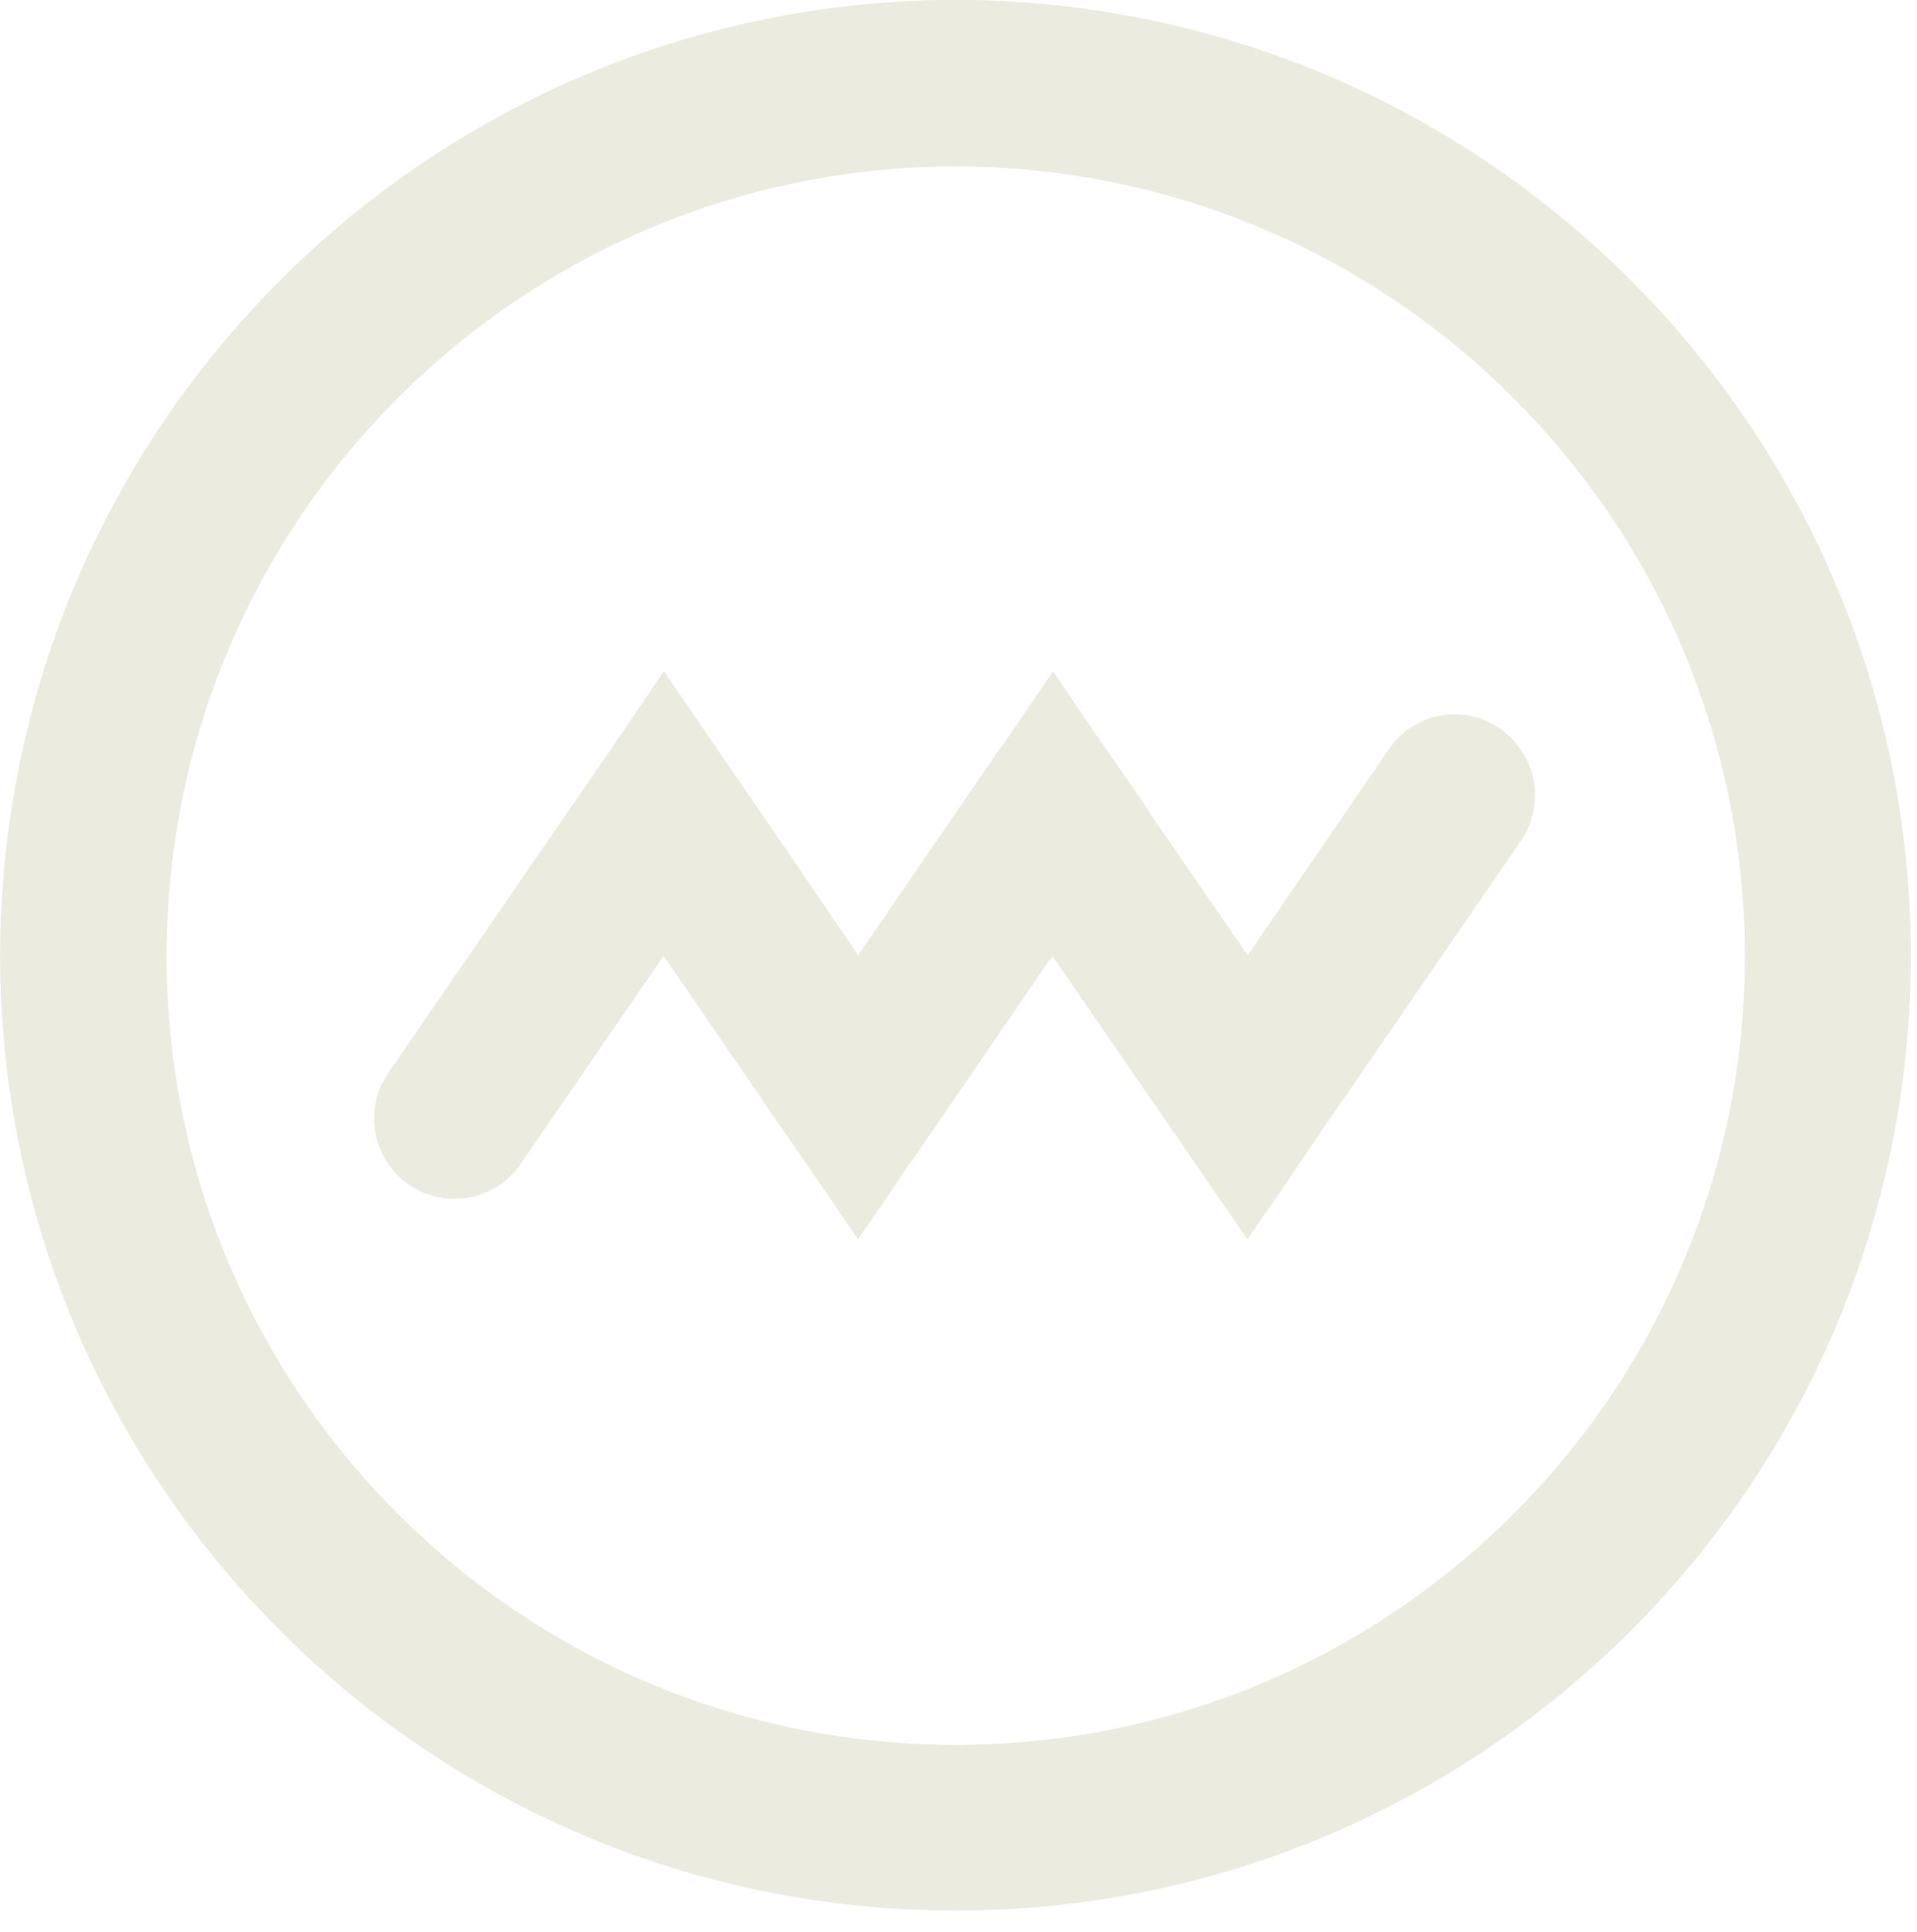
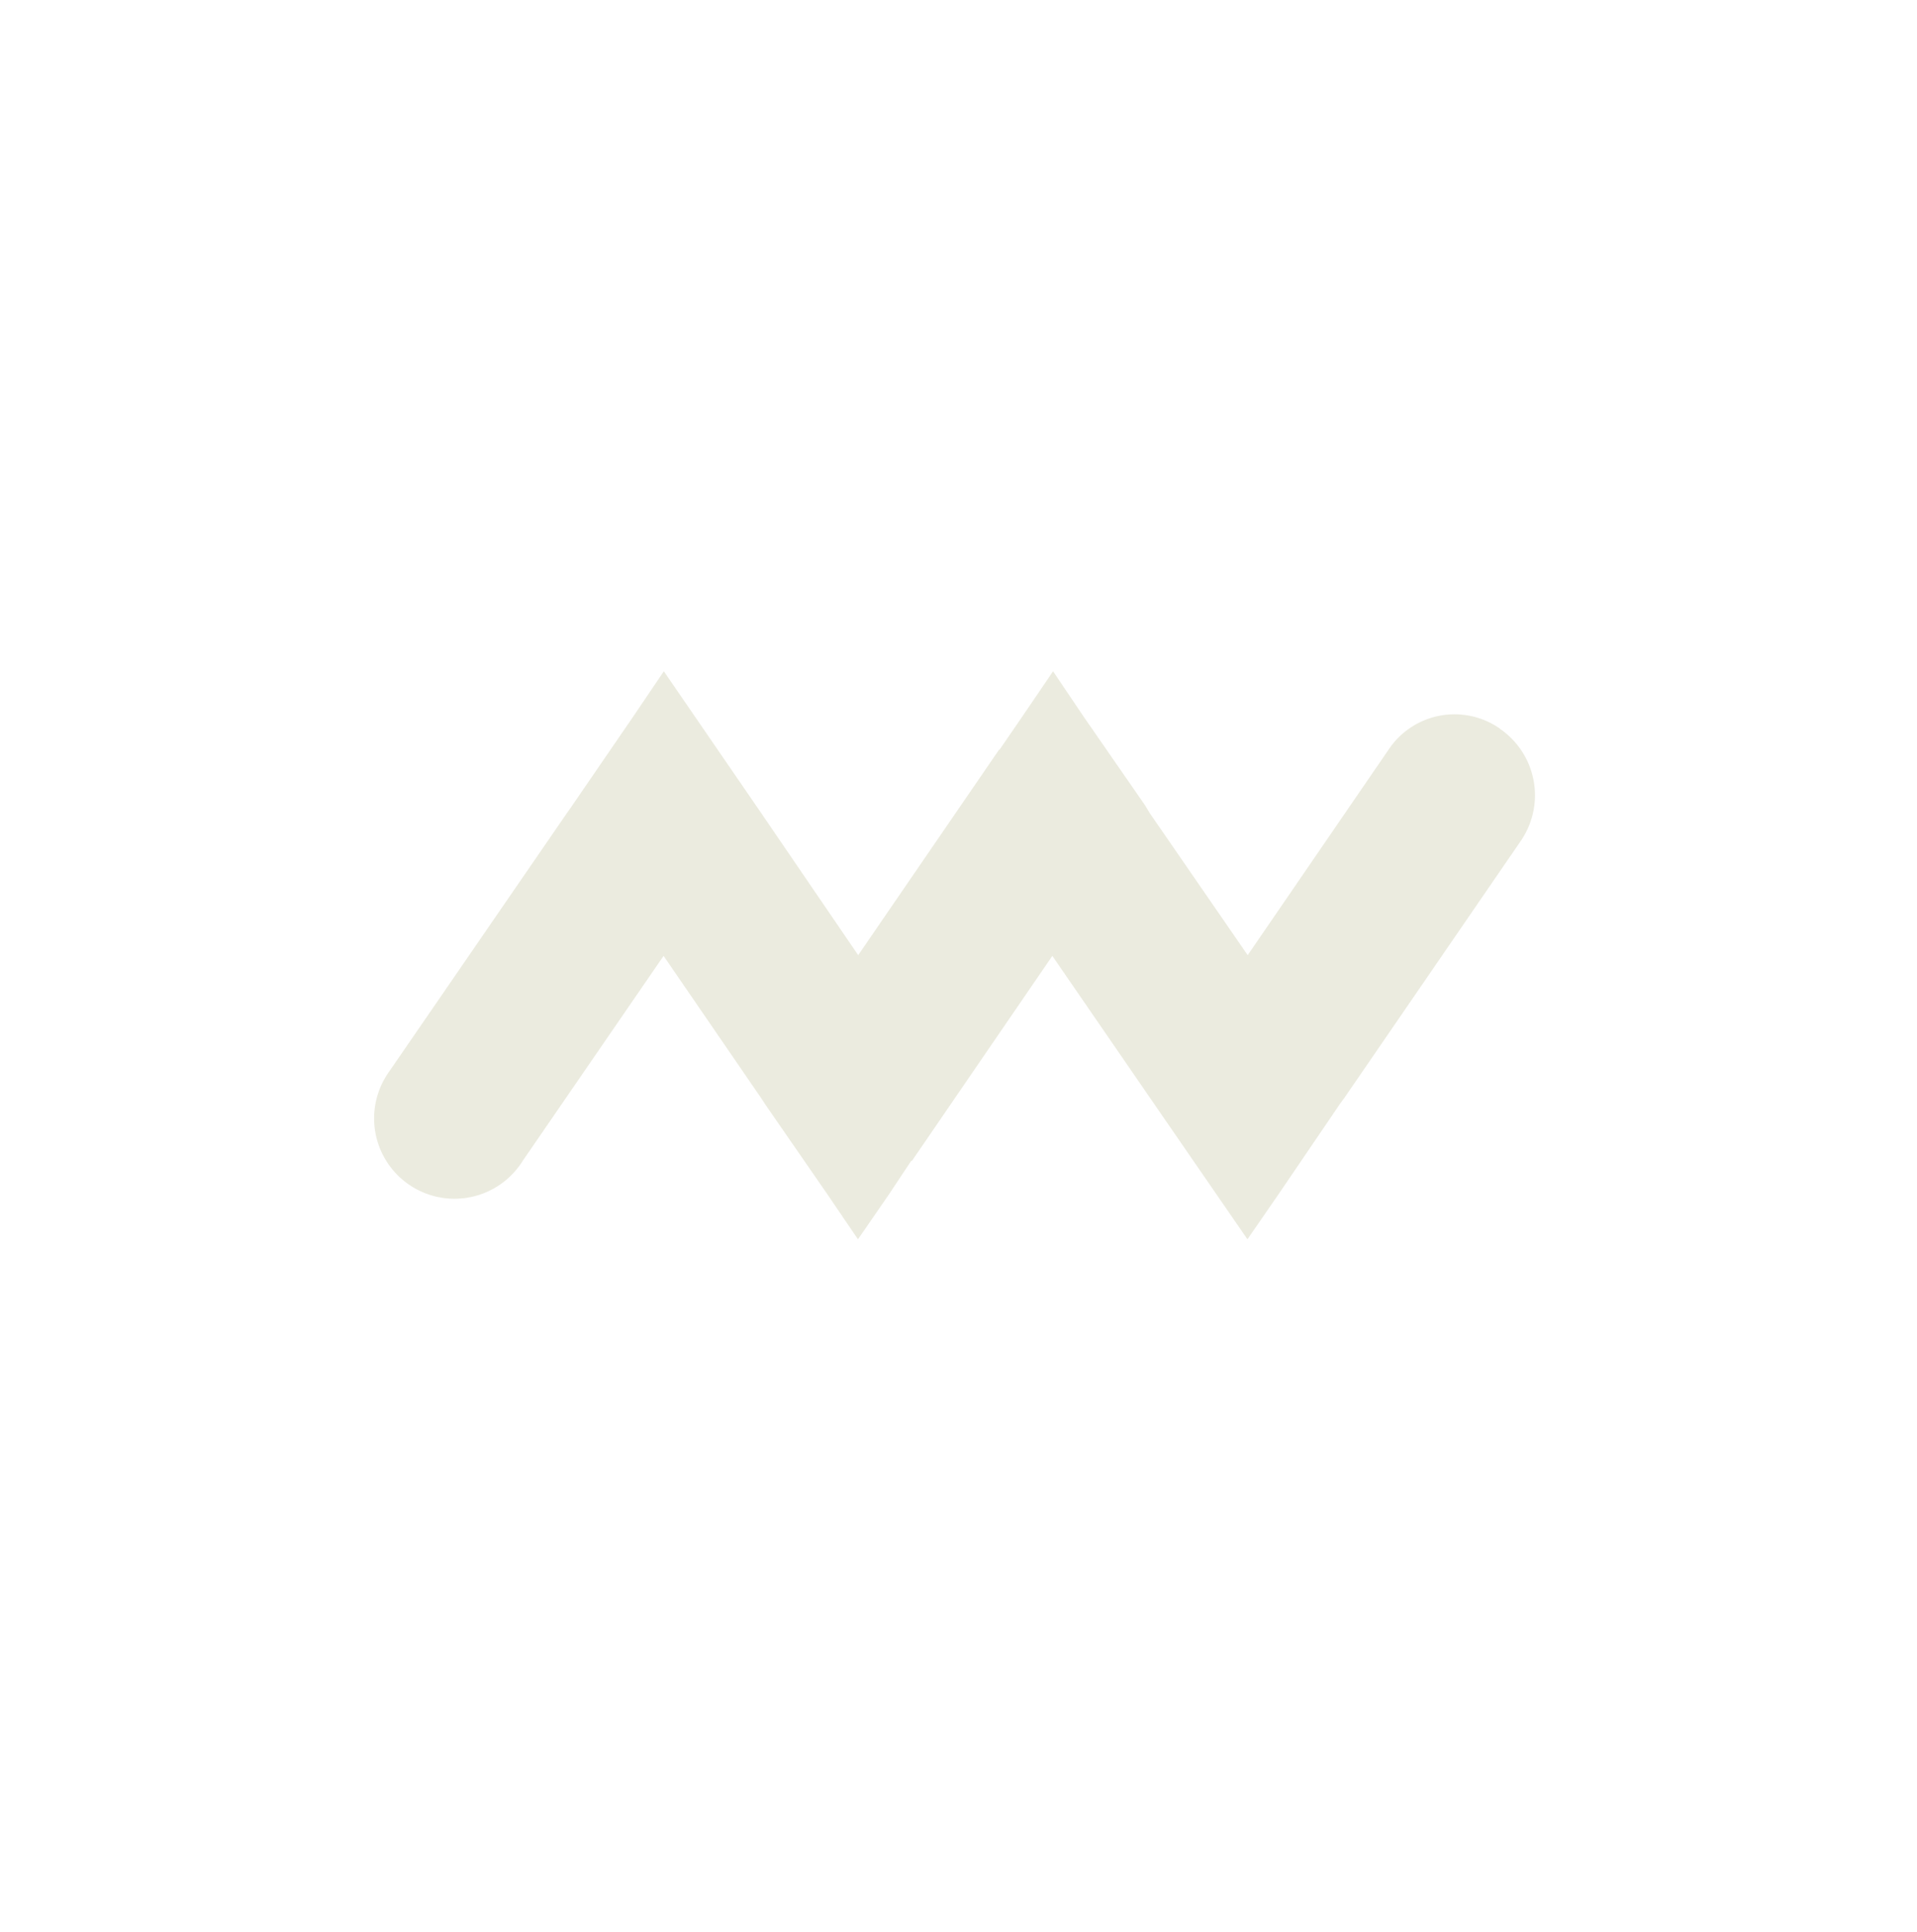
<svg xmlns="http://www.w3.org/2000/svg" viewBox="725.18 0.88 99.302 100.1" version="1.1" style="max-height: 500px" width="99.302" height="100.1">
  <svg y="0" x="0" viewBox="0 0 561 102" data-id="lg_EREkt7p0G62JPNO7GI" data-version="2" height="102" width="2000" xml:space="preserve">
-     <path d="M127.345 24.67h26.78q6.07 0 10.52 1.26 4.44 1.27 7.37 3.66 2.94 2.39 4.37 5.83 1.43 3.43 1.43 7.78 0 2.93-.71 5.58-.71 2.64-2.17 4.86-1.47 2.23-3.69 3.96-2.22 1.74-5.22 2.88l11.45 16.85h-13.07l-9.91-14.96h-.3l-16.17-.03v14.99h-10.68Zm27.05 28.44q3.04 0 5.31-.71 2.27-.71 3.81-1.99 1.53-1.28 2.29-3.12.76-1.83.76-4.09 0-4.41-3.04-6.82-3.03-2.41-9.13-2.41h-16.37v19.14Z" fill="#EBEBDF" />
    <rect transform="translate(153.08 51.5)" ry="0" rx="0" fill="none" y="-26.33" x="-25.23" height="52.66" width="50.47" />
    <path d="M208.405 24.67h11.32l25.47 52.66h-11.22l-4.21-8.86h-30.76l-4.08 8.86h-11.25Zm17.15 35.01-11.39-23.93-11.08 23.93Z" fill="#EBEBDF" />
    <rect transform="translate(214.94 51.5)" ry="0" rx="0" fill="none" y="-26.33" x="-30.76" height="52.66" width="61.52" />
-     <path d="m269.525 64.29-23.01-39.62h12.09l16.21 29.95 16-29.95h12.09l-22.7 39.55v13.11h-10.68Z" fill="#EBEBDF" />
    <rect transform="translate(275.21 51.5)" ry="0" rx="0" fill="none" y="-26.33" x="-28.2" height="52.66" width="56.39" />
    <path d="M310.995 24.67h28.13q5.16 0 8.98 1.1 3.83 1.09 6.35 3.01 2.53 1.92 3.76 4.57 1.23 2.64 1.23 5.71 0 5.02-3.17 8.79 3.64 2.16 5.43 5.59 1.78 3.44 1.78 7.82 0 3.67-1.23 6.64-1.23 2.96-3.74 5.07-2.51 2.1-6.33 3.23-3.83 1.13-9.01 1.13h-32.18Zm32.24 20.21q1.38 0 2.7.11 2.26-2.16 2.26-4.92 0-2.87-2.24-4.43-2.24-1.57-6.56-1.57h-17.72v10.81Zm.21 23.15q4.31 0 6.55-1.85 2.24-1.86 2.24-5.22 0-3.37-2.24-5.26-2.24-1.89-6.55-1.89h-21.77v14.22Z" fill="#EBEBDF" />
    <rect transform="translate(337.74 51.5)" ry="0" rx="0" fill="none" y="-26.33" x="-26.25" height="52.66" width="52.49" />
-     <path d="M374.305 24.67h44.84v9.37h-34.16v10.51h30.25v8.79h-30.25V68h34.87v9.33h-45.55Z" fill="#EBEBDF" />
    <rect transform="translate(397.58 51.5)" ry="0" rx="0" fill="none" y="-26.33" x="-22.77" height="52.66" width="45.55" />
    <path d="M449.665 24.67h11.33l25.47 52.66h-11.22l-4.21-8.86h-30.77l-4.07 8.86h-11.25Zm17.15 35.01-11.38-23.93-11.09 23.93Z" fill="#EBEBDF" />
-     <rect transform="translate(456.2 51.5)" ry="0" rx="0" fill="none" y="-26.33" x="-30.76" height="52.66" width="61.52" />
    <path d="M494.685 24.67h10.68l19.13 19.2 19.14-19.2h10.68v52.66h-10.68V39.46l-19.14 18.43-19.13-18.43v37.87h-10.68Z" fill="#EBEBDF" />
    <rect transform="translate(525 51.5)" ry="0" rx="0" fill="none" y="-26.33" x="-29.82" height="52.66" width="59.63" />
-     <path d="M55.176 99.87C27.861 99.85 5.719 77.72 5.685 50.405 5.705 23.074 27.845.917 55.176.875c27.33.042 49.47 22.199 49.491 49.53-.034 27.31-22.168 49.438-49.478 49.466m0-90.369C32.614 9.53 14.325 27.83 14.31 50.404c0 22.576 18.302 40.878 40.878 40.878 22.575 0 40.877-18.302 40.877-40.878-.021-22.57-18.306-40.867-40.877-40.902" fill="#EBEBDF" />
    <path d="M83.376 38.63a4.1 4.1 0 0 0-5.768 1.091l-7.297 10.646-5.066-7.348-.25-.414-3.186-4.602-1.58-2.344-1.592 2.344-1.179 1.718h-.025l-7.298 10.646-5.015-7.348-5.053-7.36-1.593 2.357-3.197 4.664-.239.339-9.19 13.367a4.163 4.163 0 1 0 6.908 4.639l7.298-10.62 5.04 7.347.264.401 3.172 4.59 1.593 2.345 1.592-2.308 1.166-1.755h.038l7.273-10.62 5.053 7.347 5.053 7.336 1.593-2.308 3.197-4.702.238-.326 9.166-13.354a4.175 4.175 0 0 0-1.128-5.768" fill="#EBEBDF" />
  </svg>
</svg>